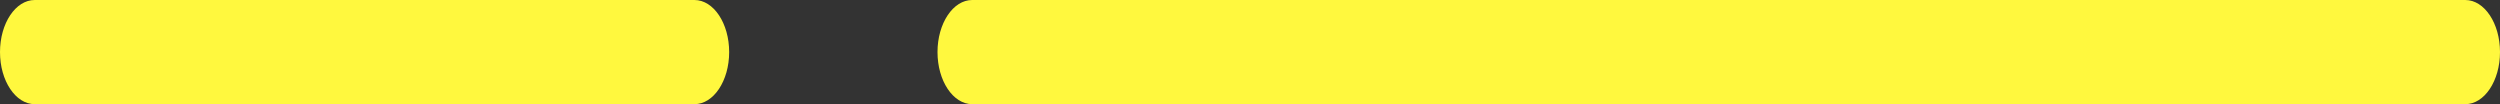
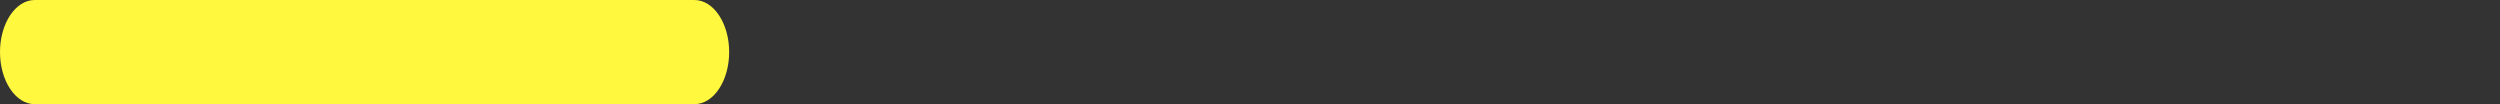
<svg xmlns="http://www.w3.org/2000/svg" width="72" height="3" viewBox="0 0 72 3" fill="none">
  <rect x="0" y="0" width="72" height="3" fill="#333333" stroke="none" />
  <path fill-rule="evenodd" clip-rule="evenodd" d="M0 1.5C0 0.672 0.448 0 1 0H20C20.552 0 21 0.672 21 1.5C21 2.328 20.552 3 20 3H1C0.448 3 0 2.328 0 1.5Z" fill="#FFF83E" />
-   <path fill-rule="evenodd" clip-rule="evenodd" d="M27 1.5C27 0.672 27.448 3.91405e-08 28 8.74228e-08L71 3.8466e-06C71.552 3.89488e-06 72 0.672 72 1.5C72 2.328 71.552 3 71 3L28 3C27.448 3 27 2.328 27 1.5Z" fill="#FFF83E" />
</svg>